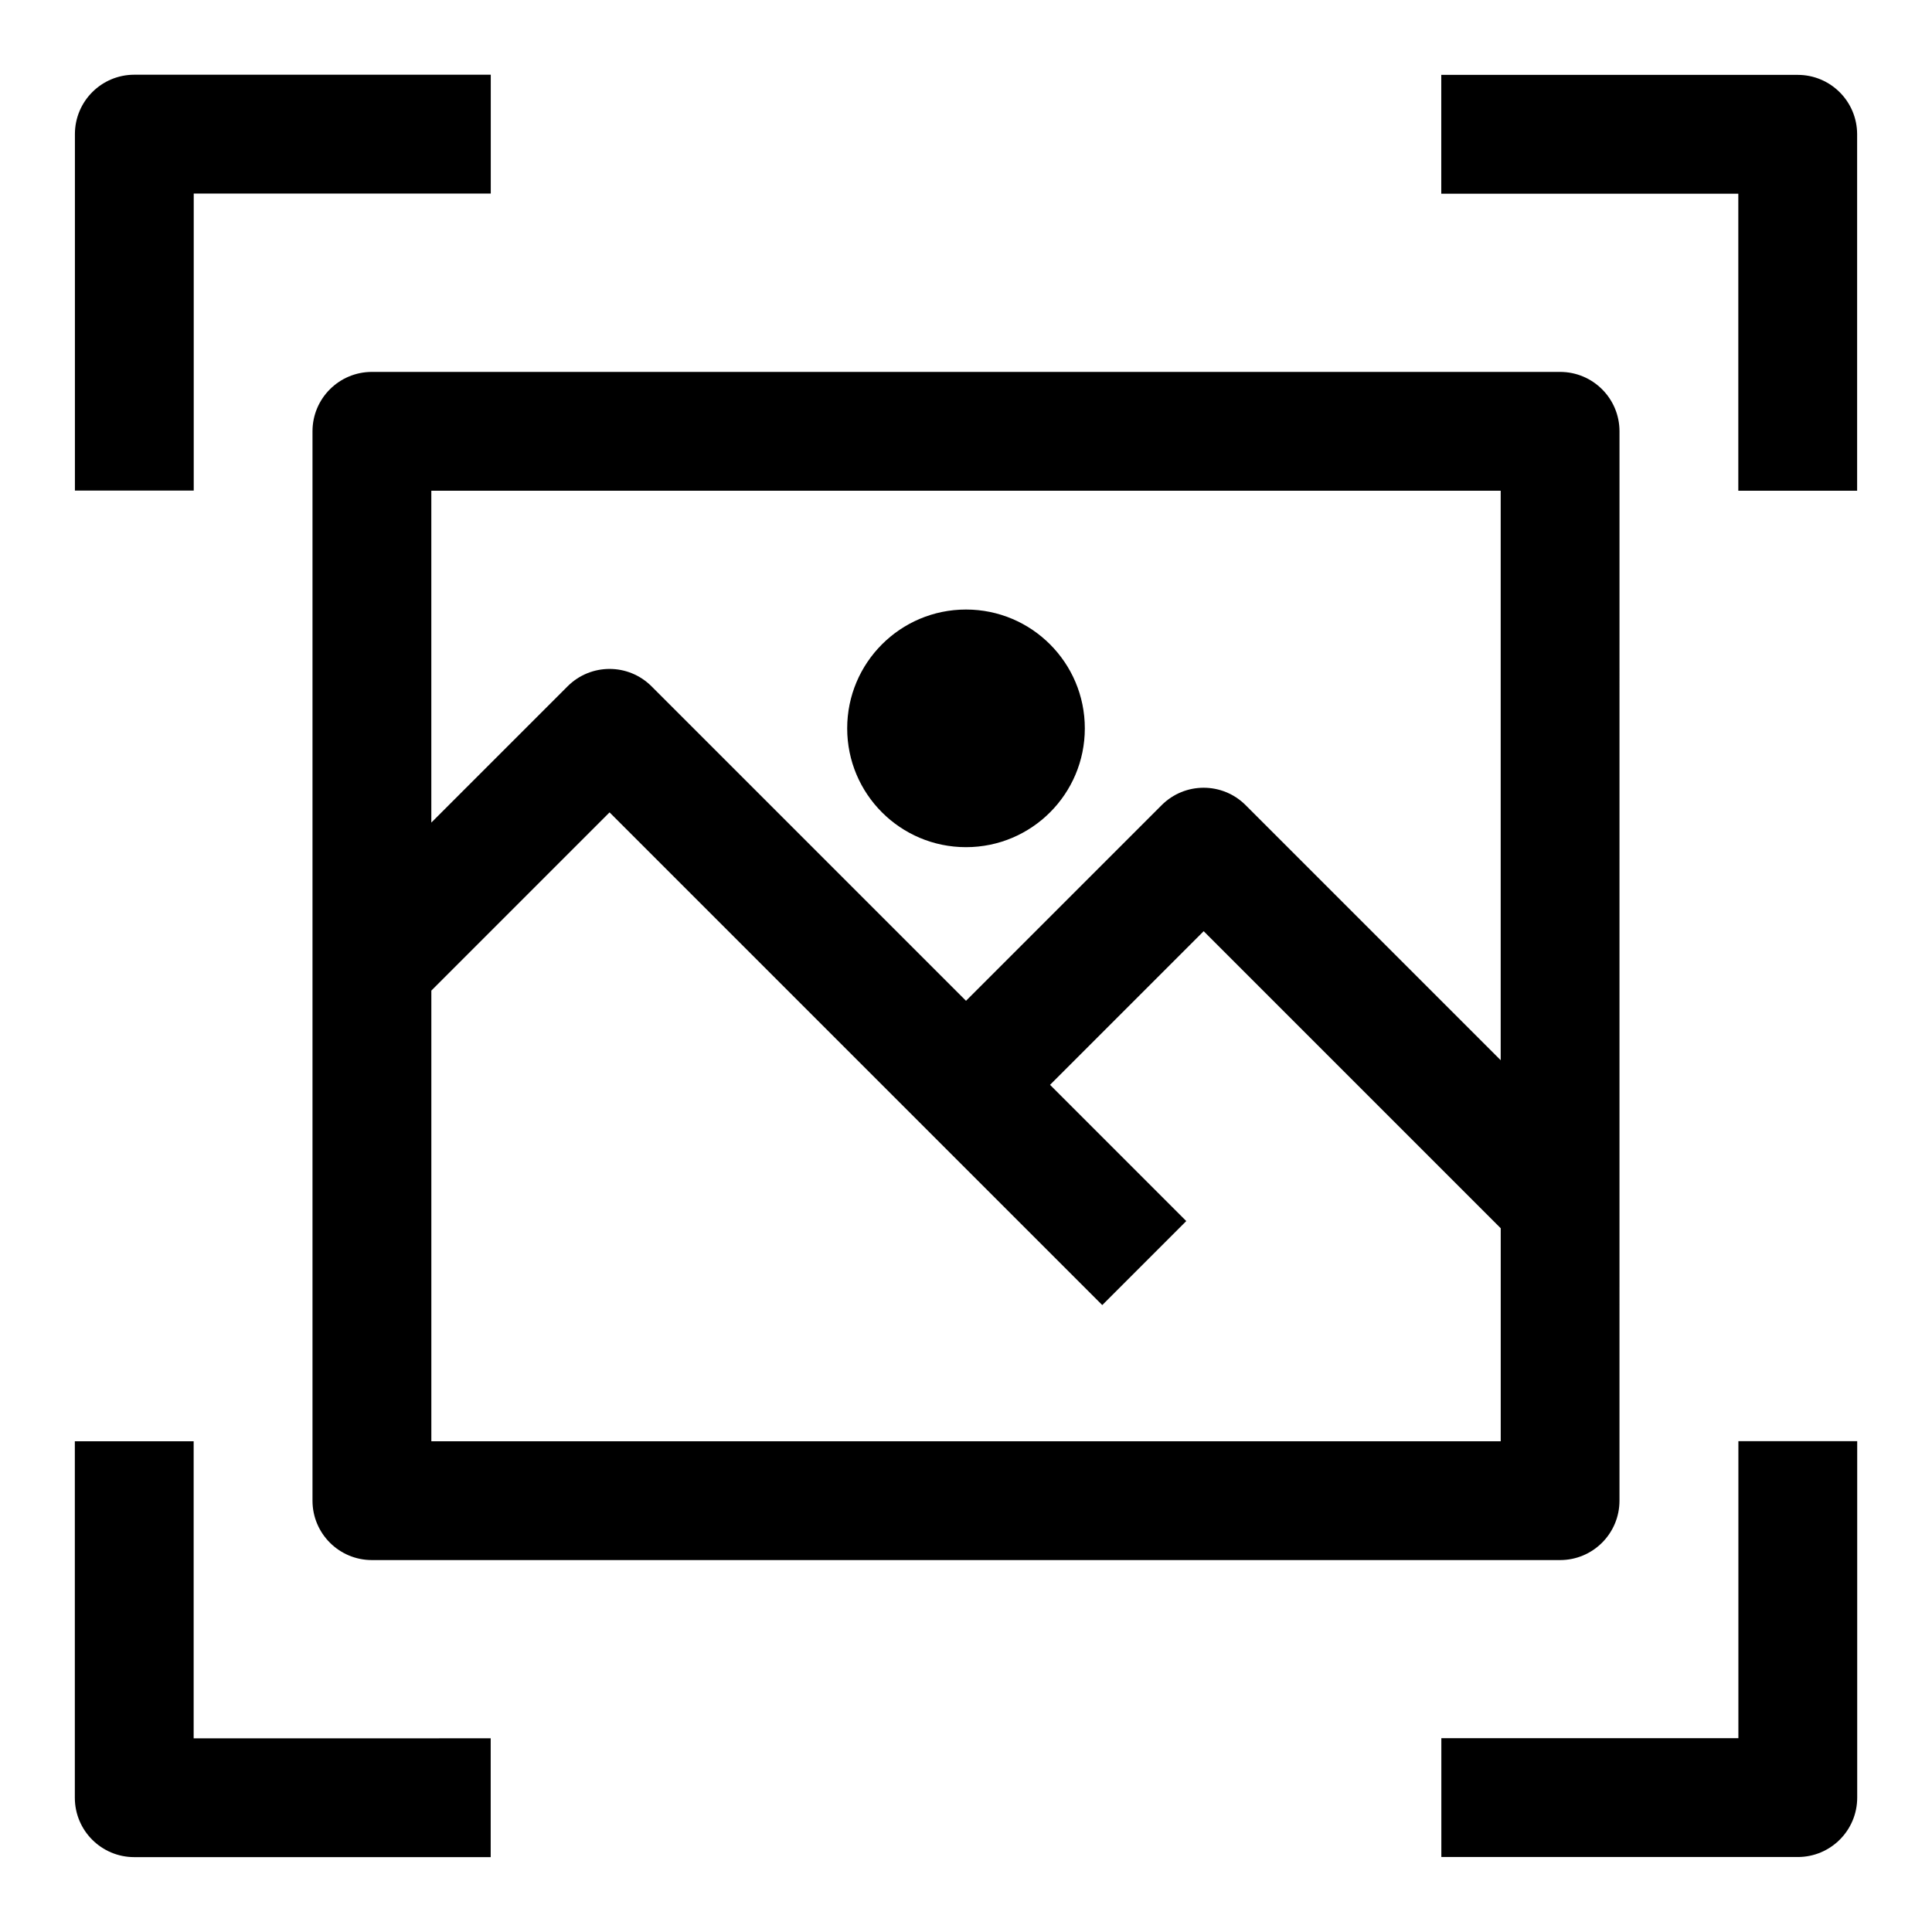
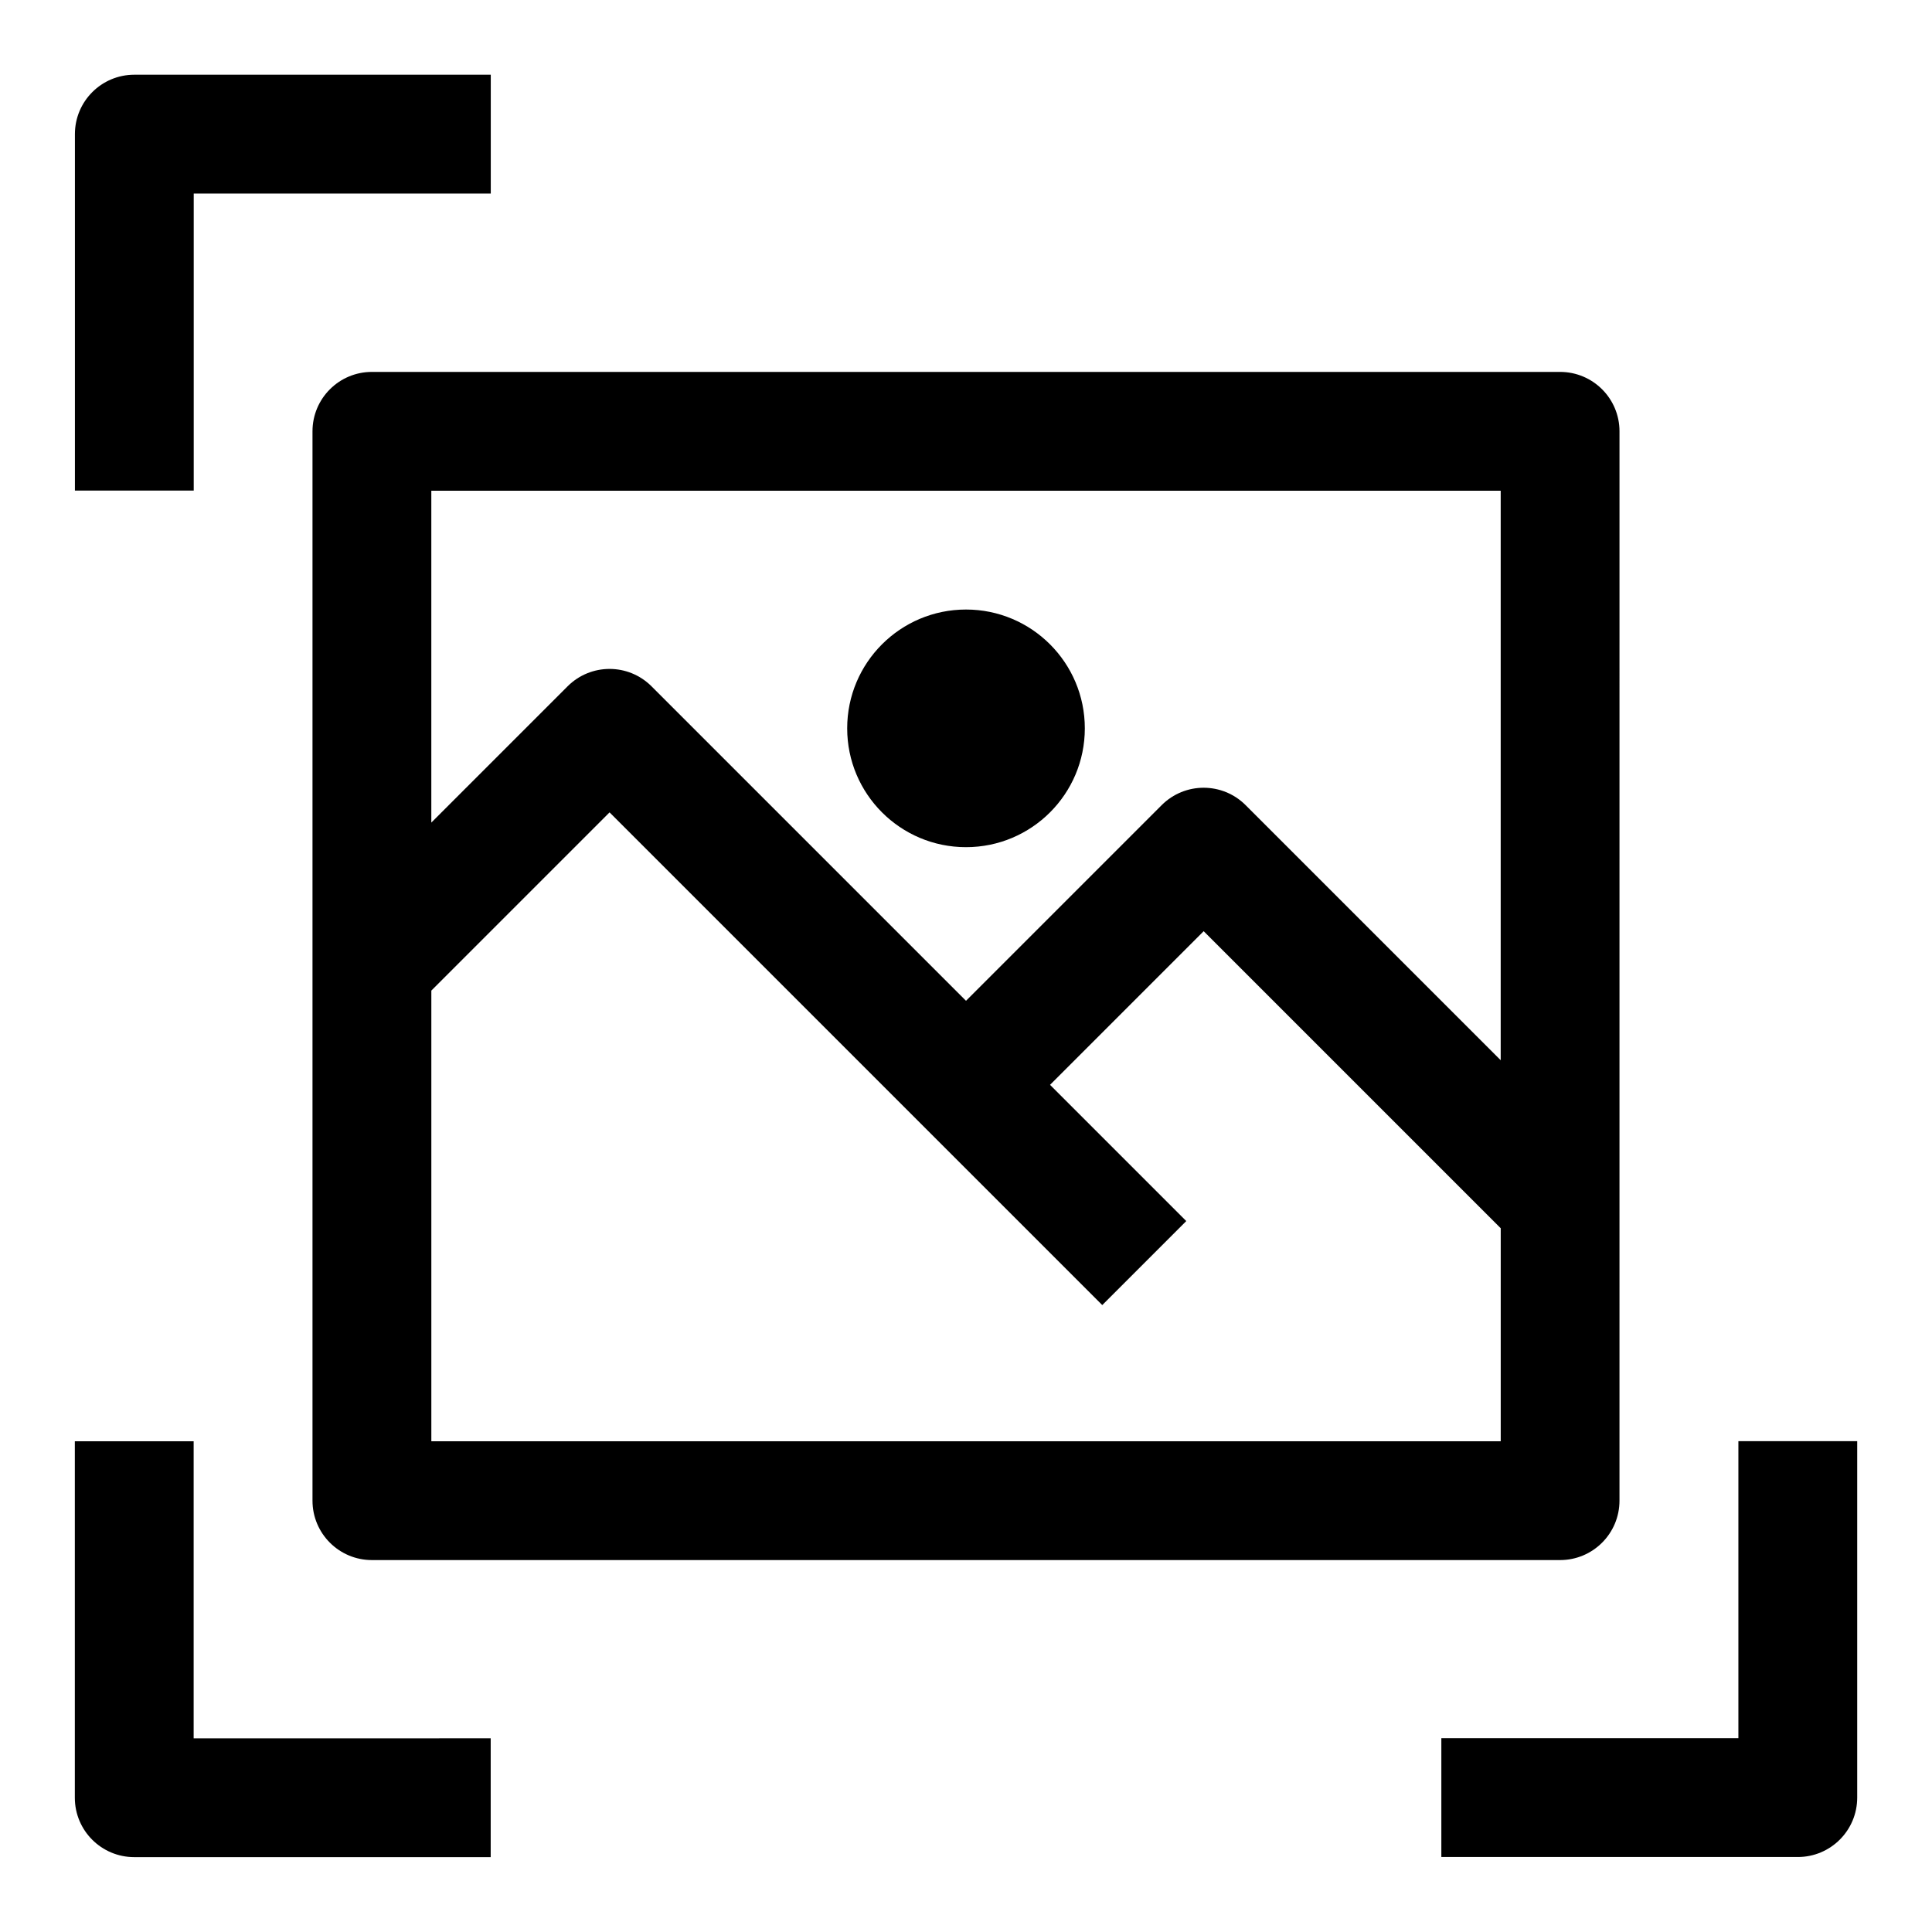
<svg xmlns="http://www.w3.org/2000/svg" fill="#000000" width="800px" height="800px" version="1.1" viewBox="144 144 512 512">
  <g>
    <path d="m242.56 242.56c-8.691 0-15.746 7.035-15.746 15.742v283.39c0 8.707 7.055 15.742 15.742 15.742h314.88c8.691 0 15.742-7.039 15.742-15.742l0.004-283.39c0-8.707-7.055-15.742-15.742-15.742zm299.14 31.488v150.92l-67.59-67.59c-6.156-6.156-16.105-6.156-22.262 0l-51.844 51.844-83.332-83.332c-6.156-6.156-16.105-6.156-22.262 0l-36.105 36.102v-87.945zm-283.39 251.9v-119.43l47.23-47.23 130.57 130.57 22.262-22.262-36.098-36.102 40.715-40.715 78.719 78.719v56.457z" />
    <path d="m431.49 337.02c0 17.391-14.098 31.488-31.488 31.488s-31.488-14.098-31.488-31.488c0-17.391 14.098-31.488 31.488-31.488s31.488 14.098 31.488 31.488" />
-     <path d="m604.67 274.05h31.488v-94.465c0-8.707-7.055-15.742-15.742-15.742h-94.465v31.488h78.719z" />
    <path d="m195.32 525.95h-31.488v94.465c0 8.707 7.055 15.742 15.742 15.742h94.465v-31.488l-78.719 0.004z" />
    <path d="m604.69 525.92v78.719h-78.719v31.488h94.465c8.691 0 15.742-7.039 15.742-15.742v-94.465z" />
    <path d="m195.34 195.29h78.719v-31.488h-94.465c-8.691 0-15.742 7.039-15.742 15.742v94.465h31.488z" />
  </g>
</svg>